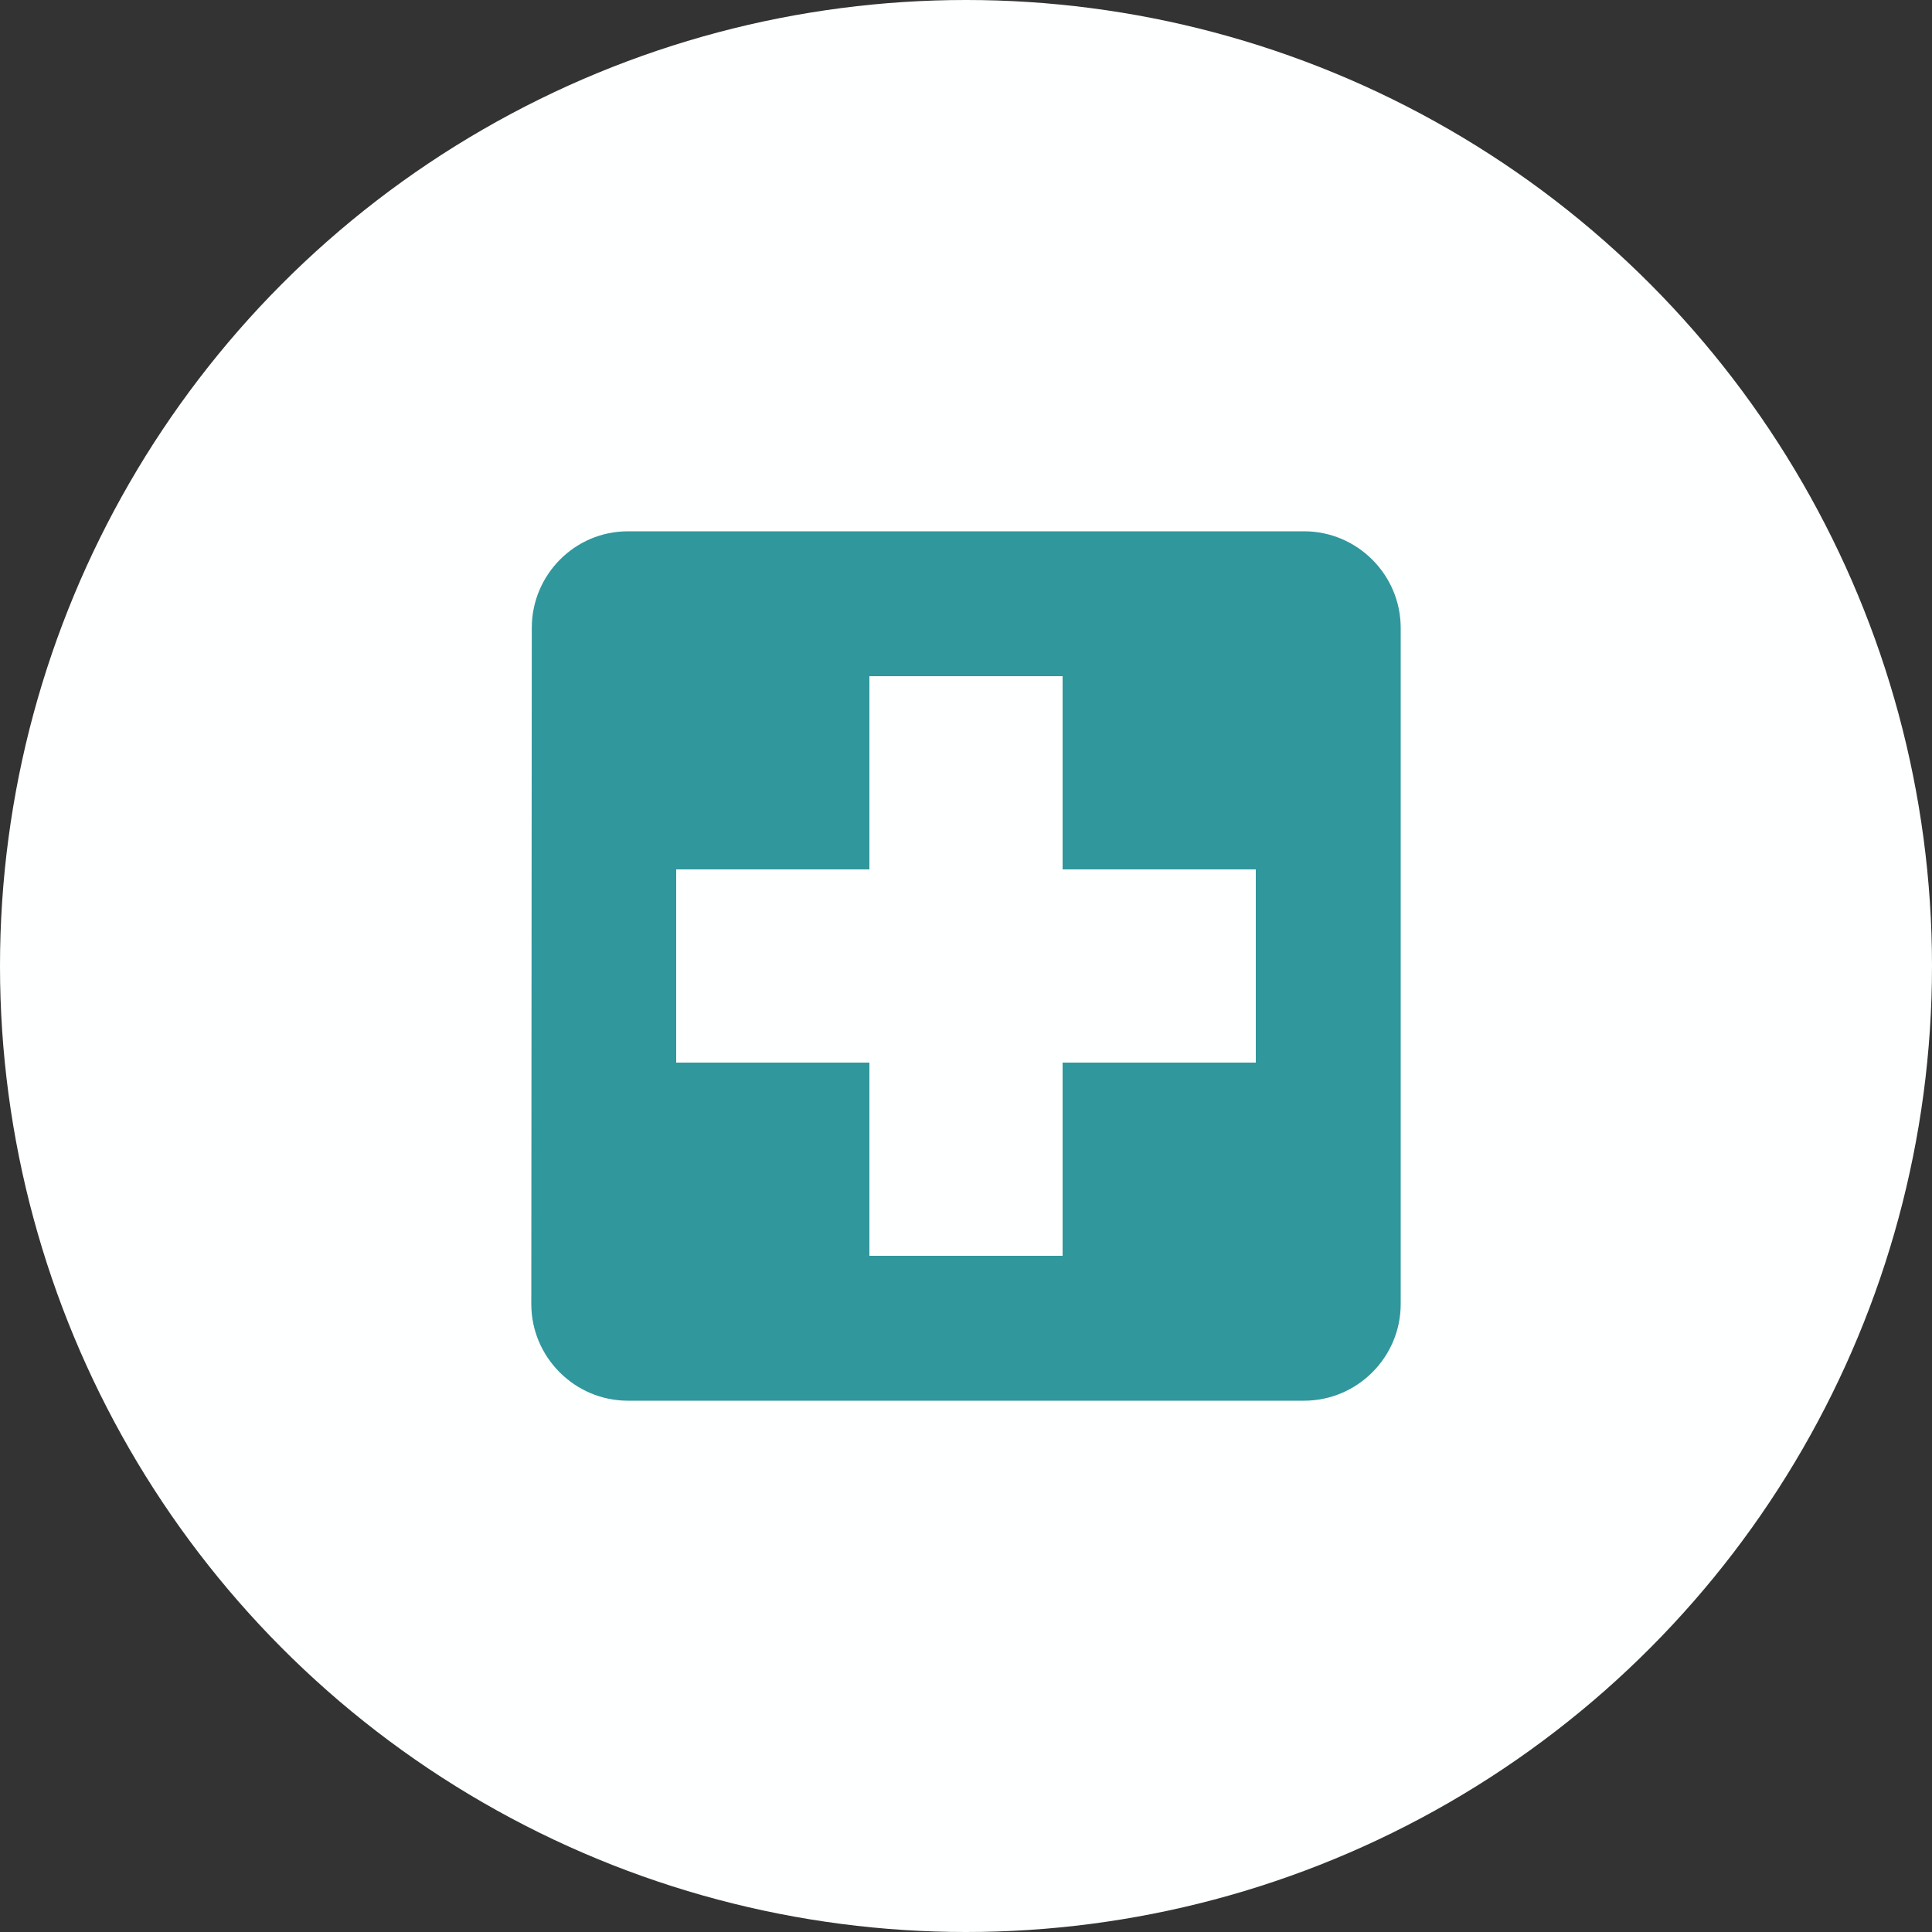
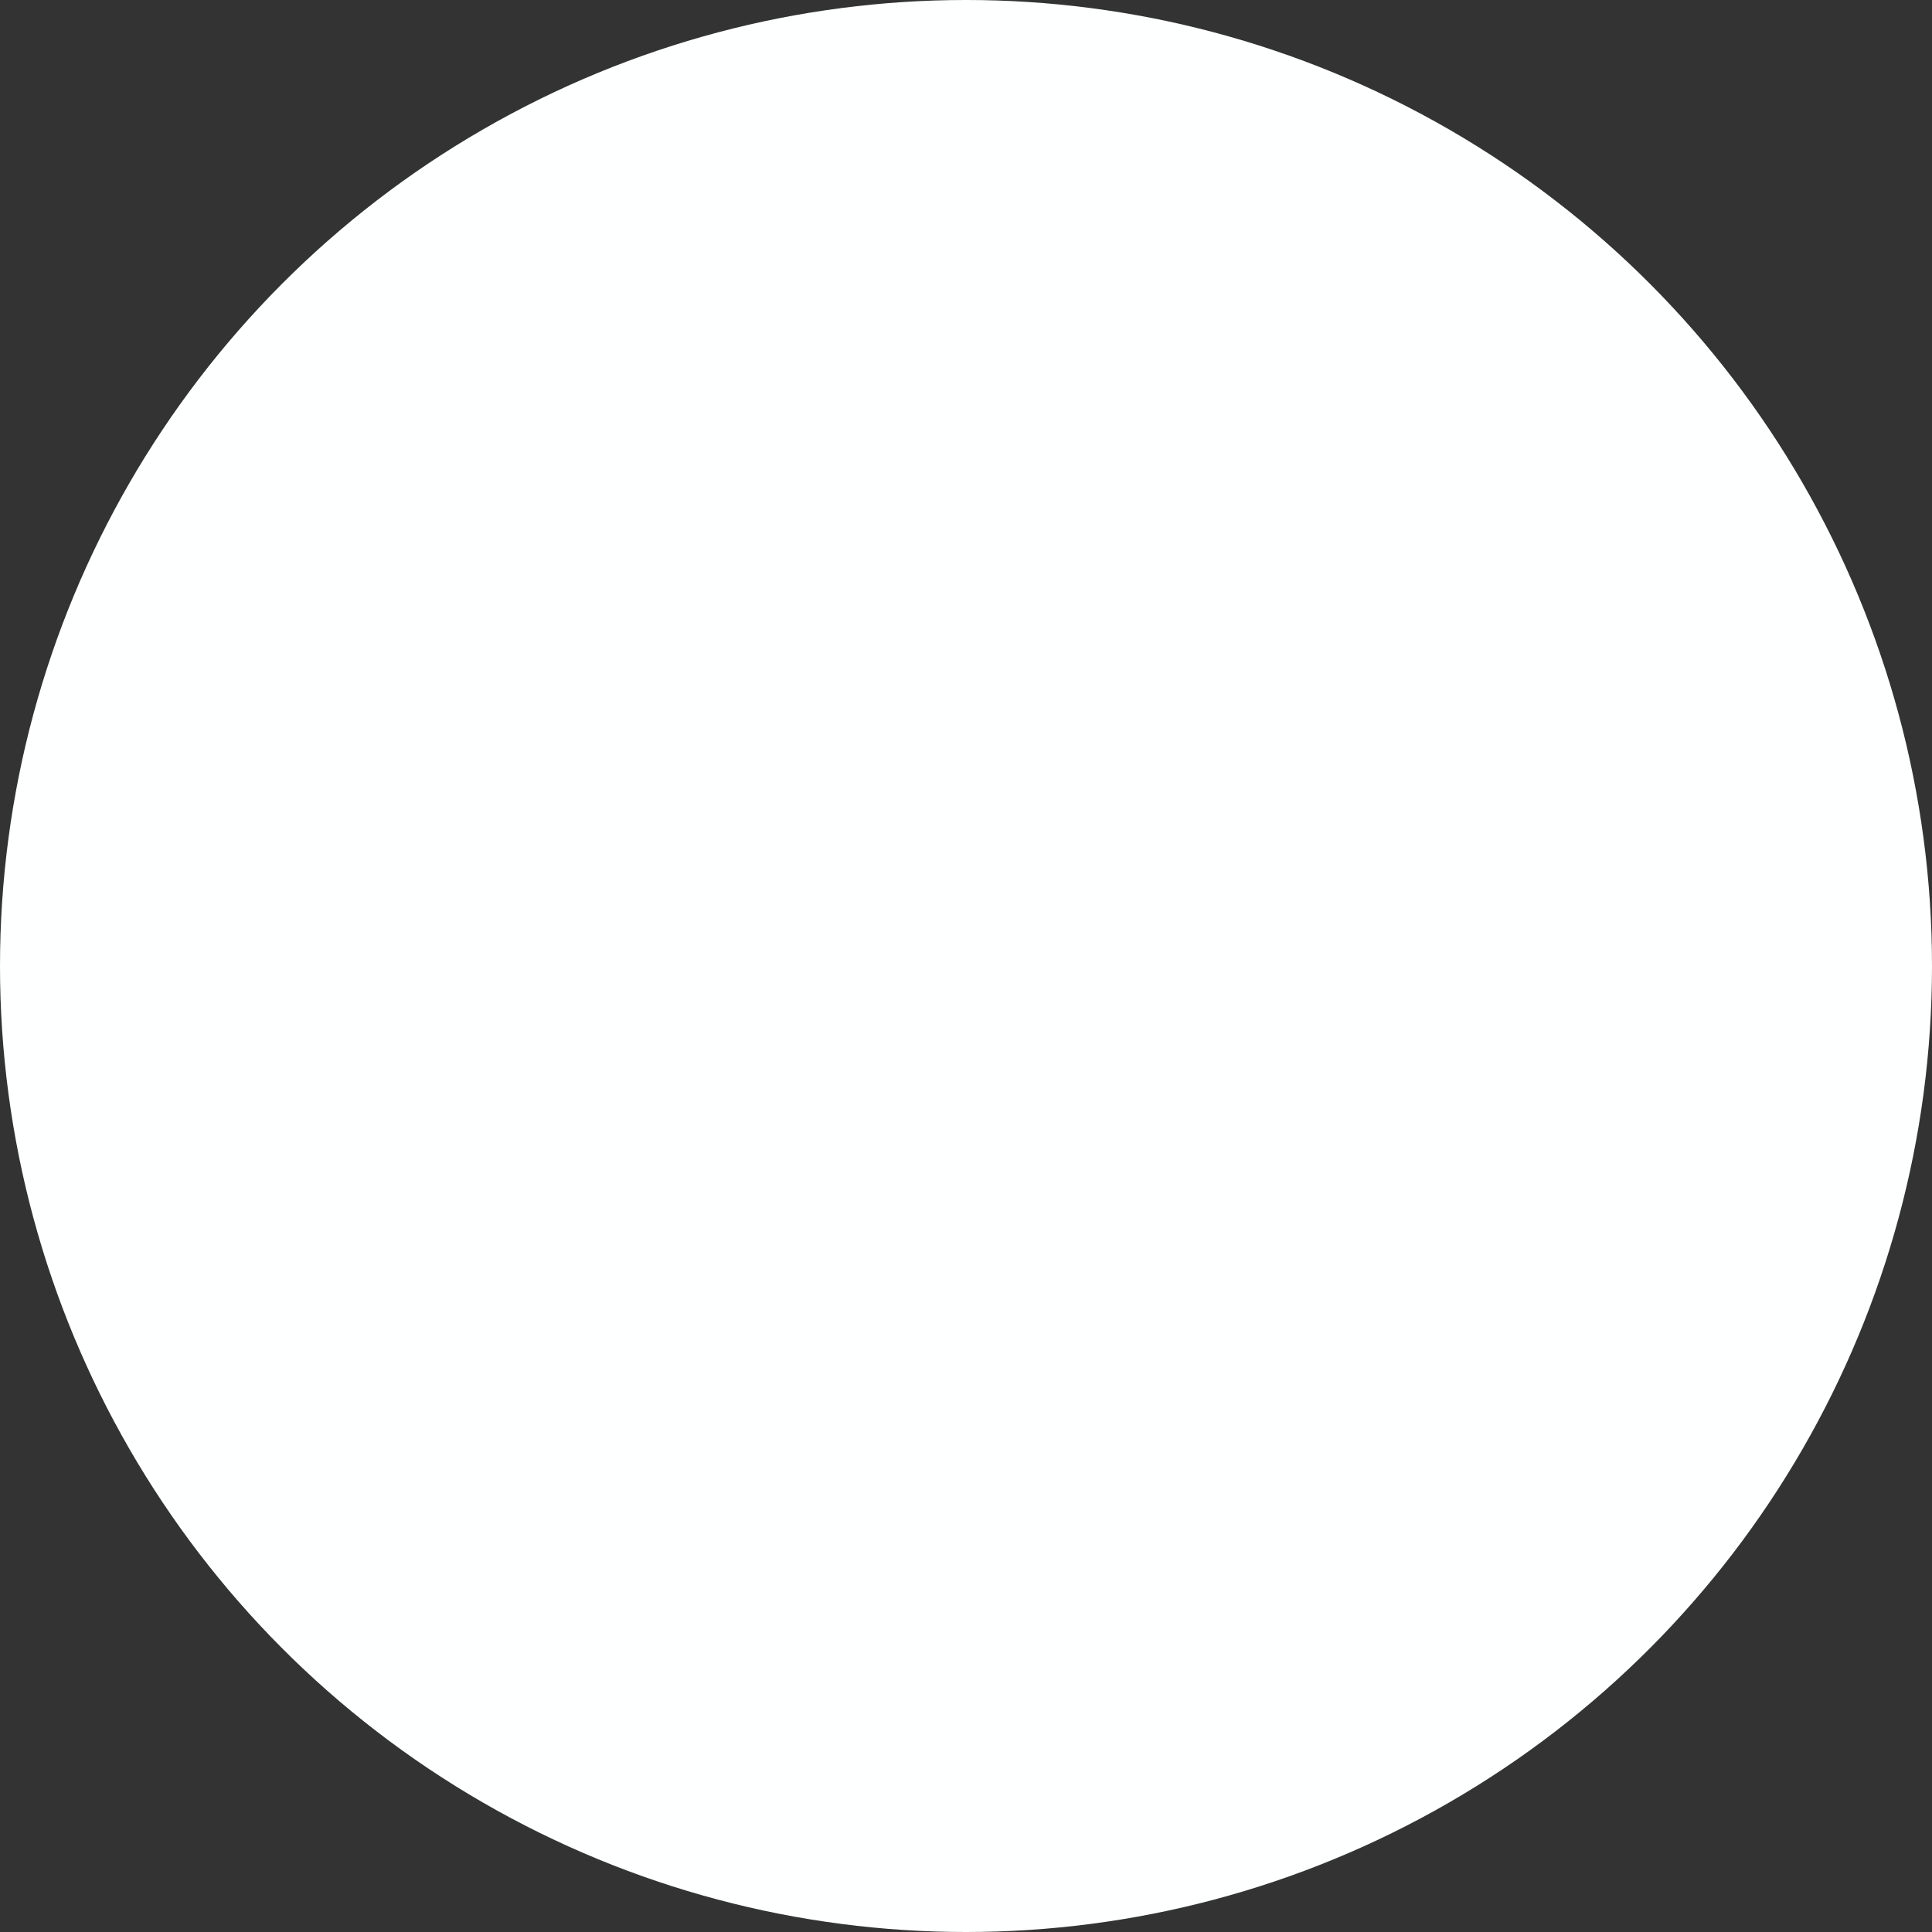
<svg xmlns="http://www.w3.org/2000/svg" width="100" height="100" viewBox="0 0 100 100" fill="none">
  <rect x="0" y="0" width="100" height="100" fill="#333333" stroke="none" />
  <circle cx="50" cy="50" r="50" fill="#FEFFFF" />
  <g clip-path="url(#clip0_11_117)">
-     <path d="M67.5 27.5H32.5C29.75 27.5 27.525 29.75 27.525 32.5L27.5 67.5C27.5 70.25 29.75 72.5 32.5 72.5H67.5C70.25 72.5 72.5 70.25 72.5 67.5V32.5C72.5 29.75 70.25 27.5 67.5 27.5ZM65 55H55V65H45V55H35V45H45V35H55V45H65V55Z" fill="#30979D" />
-   </g>
+     </g>
  <defs>
    <clipPath id="clip0_11_117">
      <rect width="60" height="60" fill="white" transform="translate(20 20)" />
    </clipPath>
  </defs>
</svg>